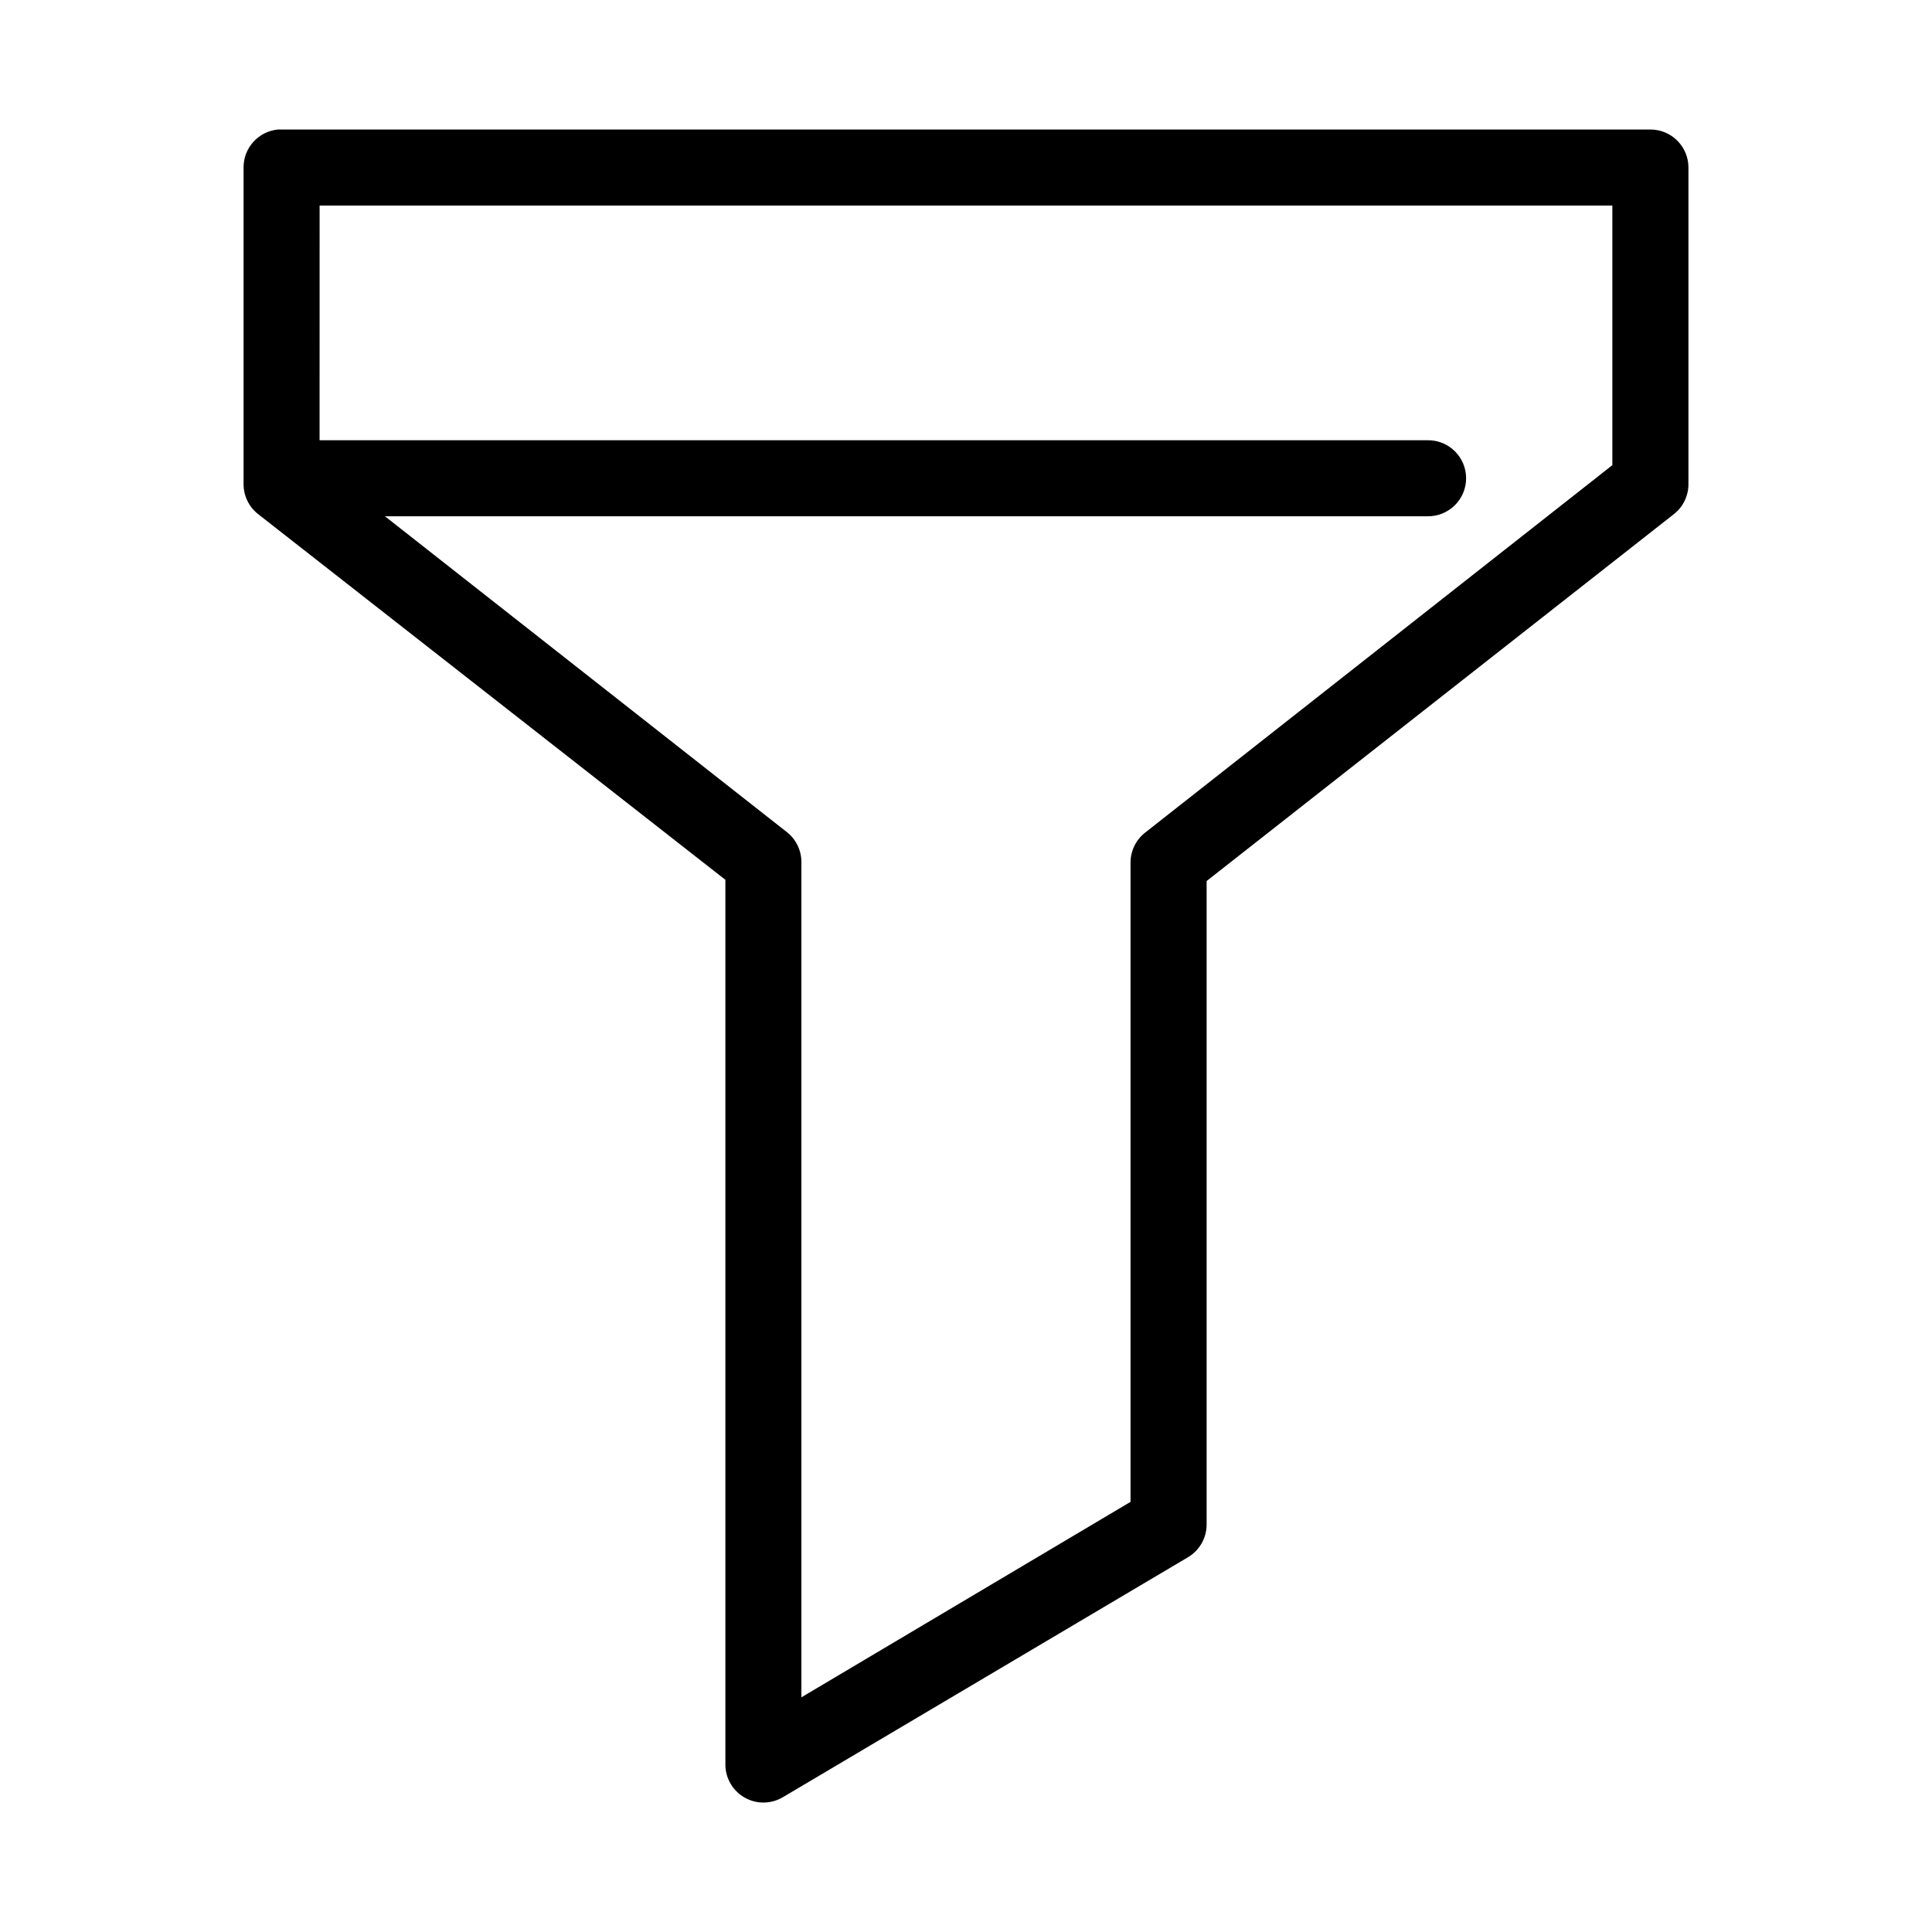
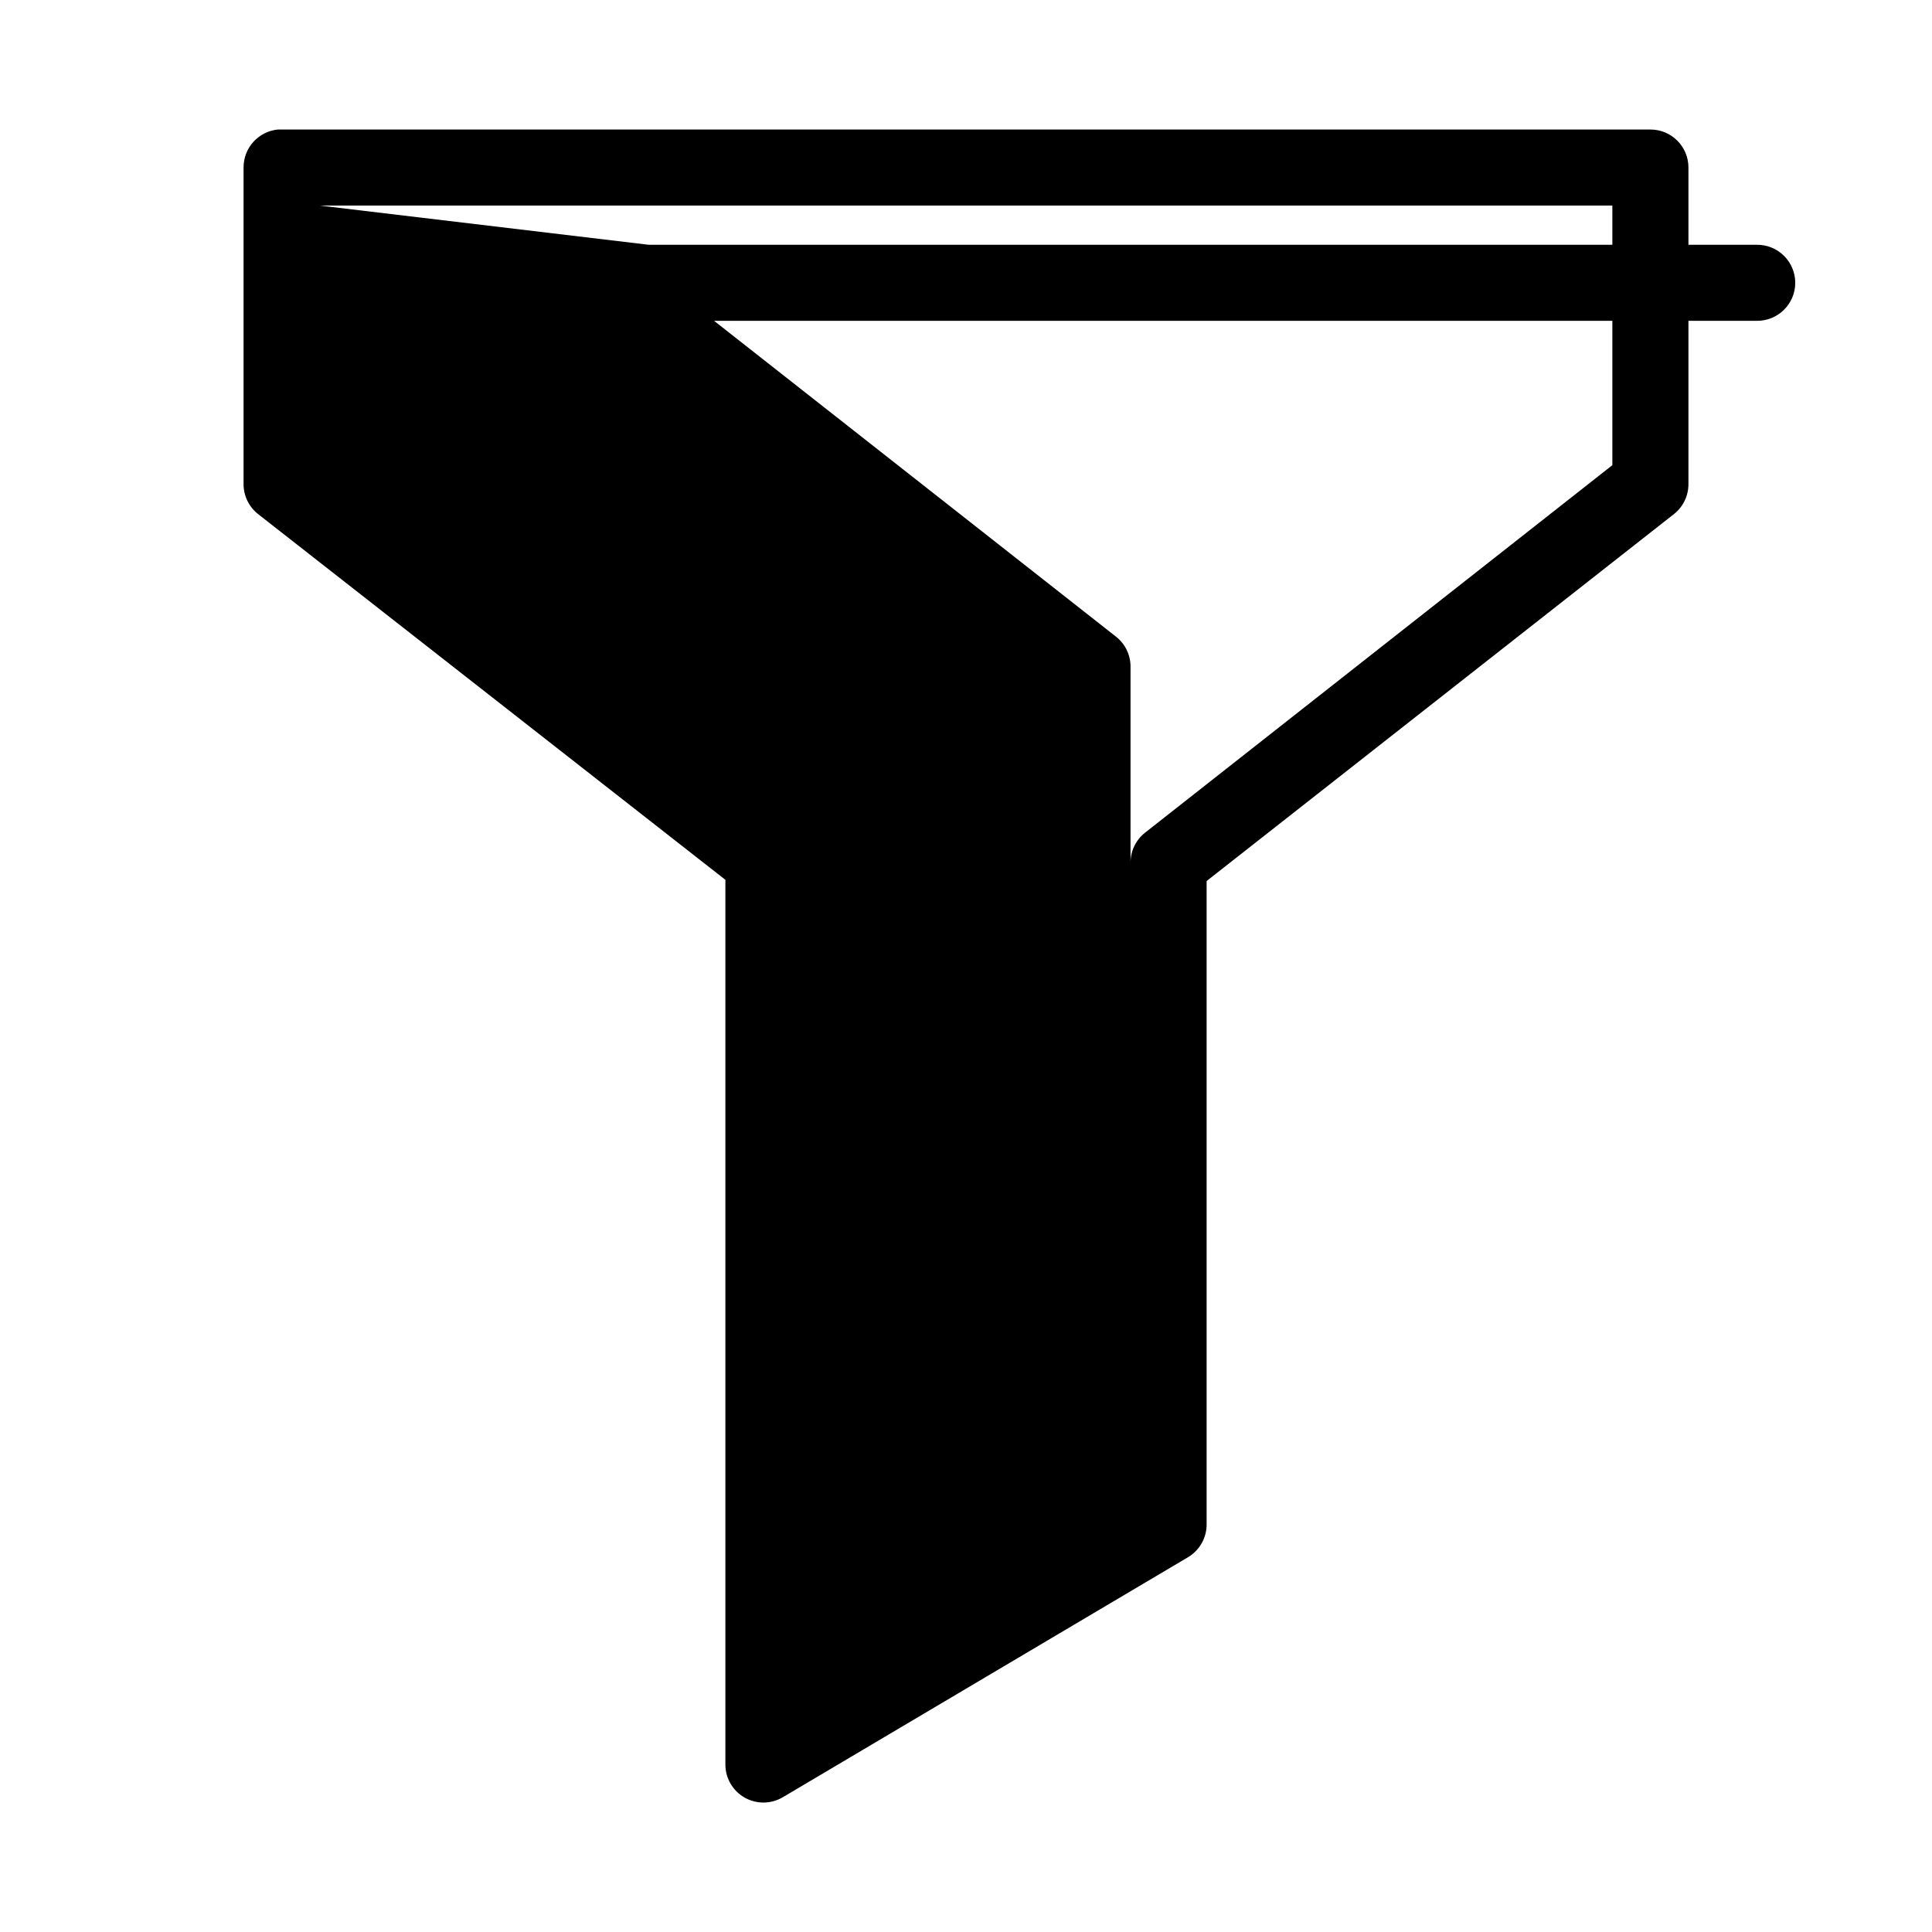
<svg xmlns="http://www.w3.org/2000/svg" fill="#000000" width="800px" height="800px" version="1.1" viewBox="144 144 512 512">
-   <path d="m217.68 178.32c-5.195 0.488-9.156 4.859-9.133 10.074v83.914c0 3.062 1.391 5.961 3.777 7.875l123.91 96.98v234.43c-0.008 3.637 1.945 6.996 5.109 8.789 3.16 1.797 7.047 1.746 10.164-0.129l107.38-63.605c3.082-1.855 4.945-5.219 4.879-8.816v-170.35l123.91-97.297c2.391-1.914 3.781-4.812 3.777-7.875v-83.914c0-5.566-4.512-10.074-10.074-10.074h-362.74c-0.316-0.016-0.633-0.016-0.945 0zm11.02 20.152h342.59v68.801l-123.91 97.453c-2.387 1.914-3.777 4.812-3.777 7.875v169.41l-87.223 51.797v-221.36c0.004-3.062-1.387-5.957-3.777-7.871l-106.59-83.758h276.3c2.699 0.039 5.297-1.008 7.219-2.902 1.922-1.891 3.004-4.477 3.004-7.176 0-2.695-1.082-5.281-3.004-7.176-1.922-1.891-4.519-2.938-7.219-2.898h-293.62z" />
+   <path d="m217.68 178.32c-5.195 0.488-9.156 4.859-9.133 10.074v83.914c0 3.062 1.391 5.961 3.777 7.875l123.91 96.98v234.43c-0.008 3.637 1.945 6.996 5.109 8.789 3.16 1.797 7.047 1.746 10.164-0.129l107.38-63.605c3.082-1.855 4.945-5.219 4.879-8.816v-170.35l123.91-97.297c2.391-1.914 3.781-4.812 3.777-7.875v-83.914c0-5.566-4.512-10.074-10.074-10.074h-362.74c-0.316-0.016-0.633-0.016-0.945 0zm11.02 20.152h342.59v68.801l-123.91 97.453c-2.387 1.914-3.777 4.812-3.777 7.875v169.41v-221.36c0.004-3.062-1.387-5.957-3.777-7.871l-106.59-83.758h276.3c2.699 0.039 5.297-1.008 7.219-2.902 1.922-1.891 3.004-4.477 3.004-7.176 0-2.695-1.082-5.281-3.004-7.176-1.922-1.891-4.519-2.938-7.219-2.898h-293.62z" />
</svg>